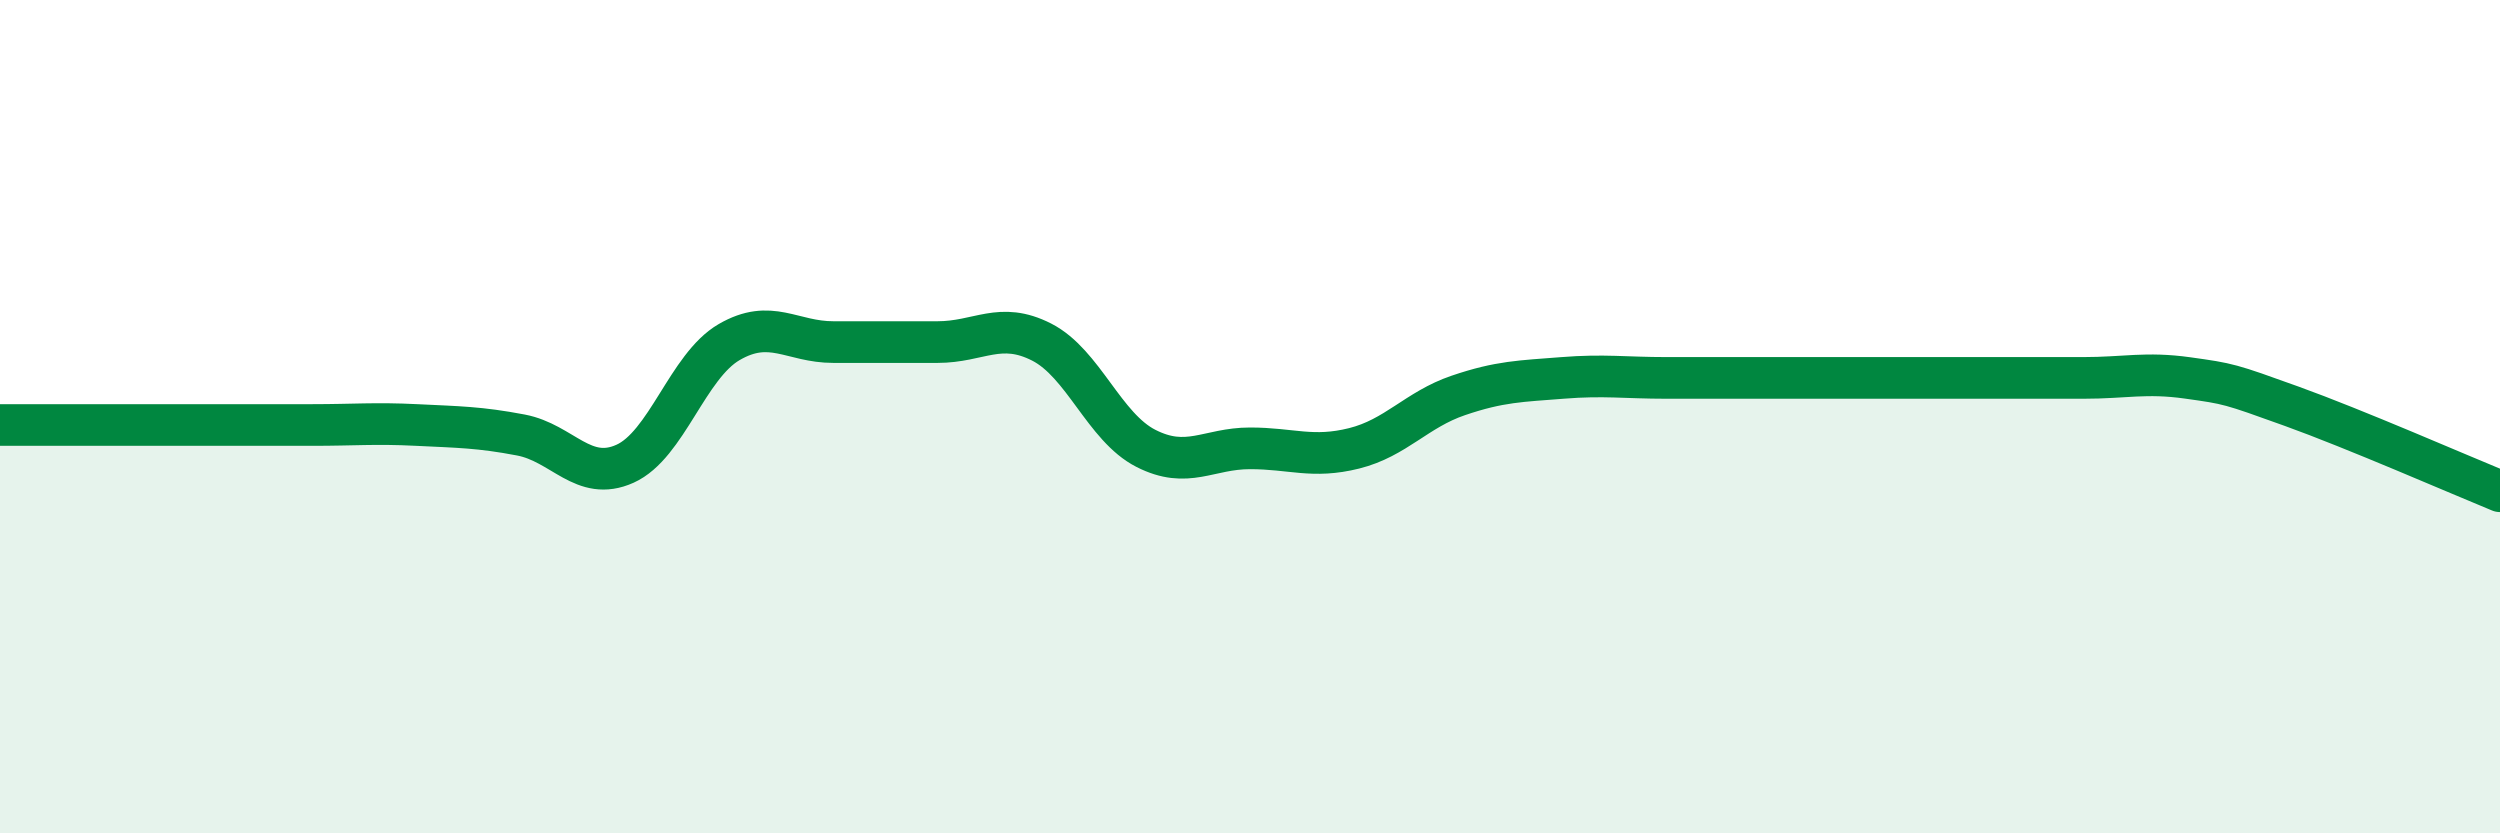
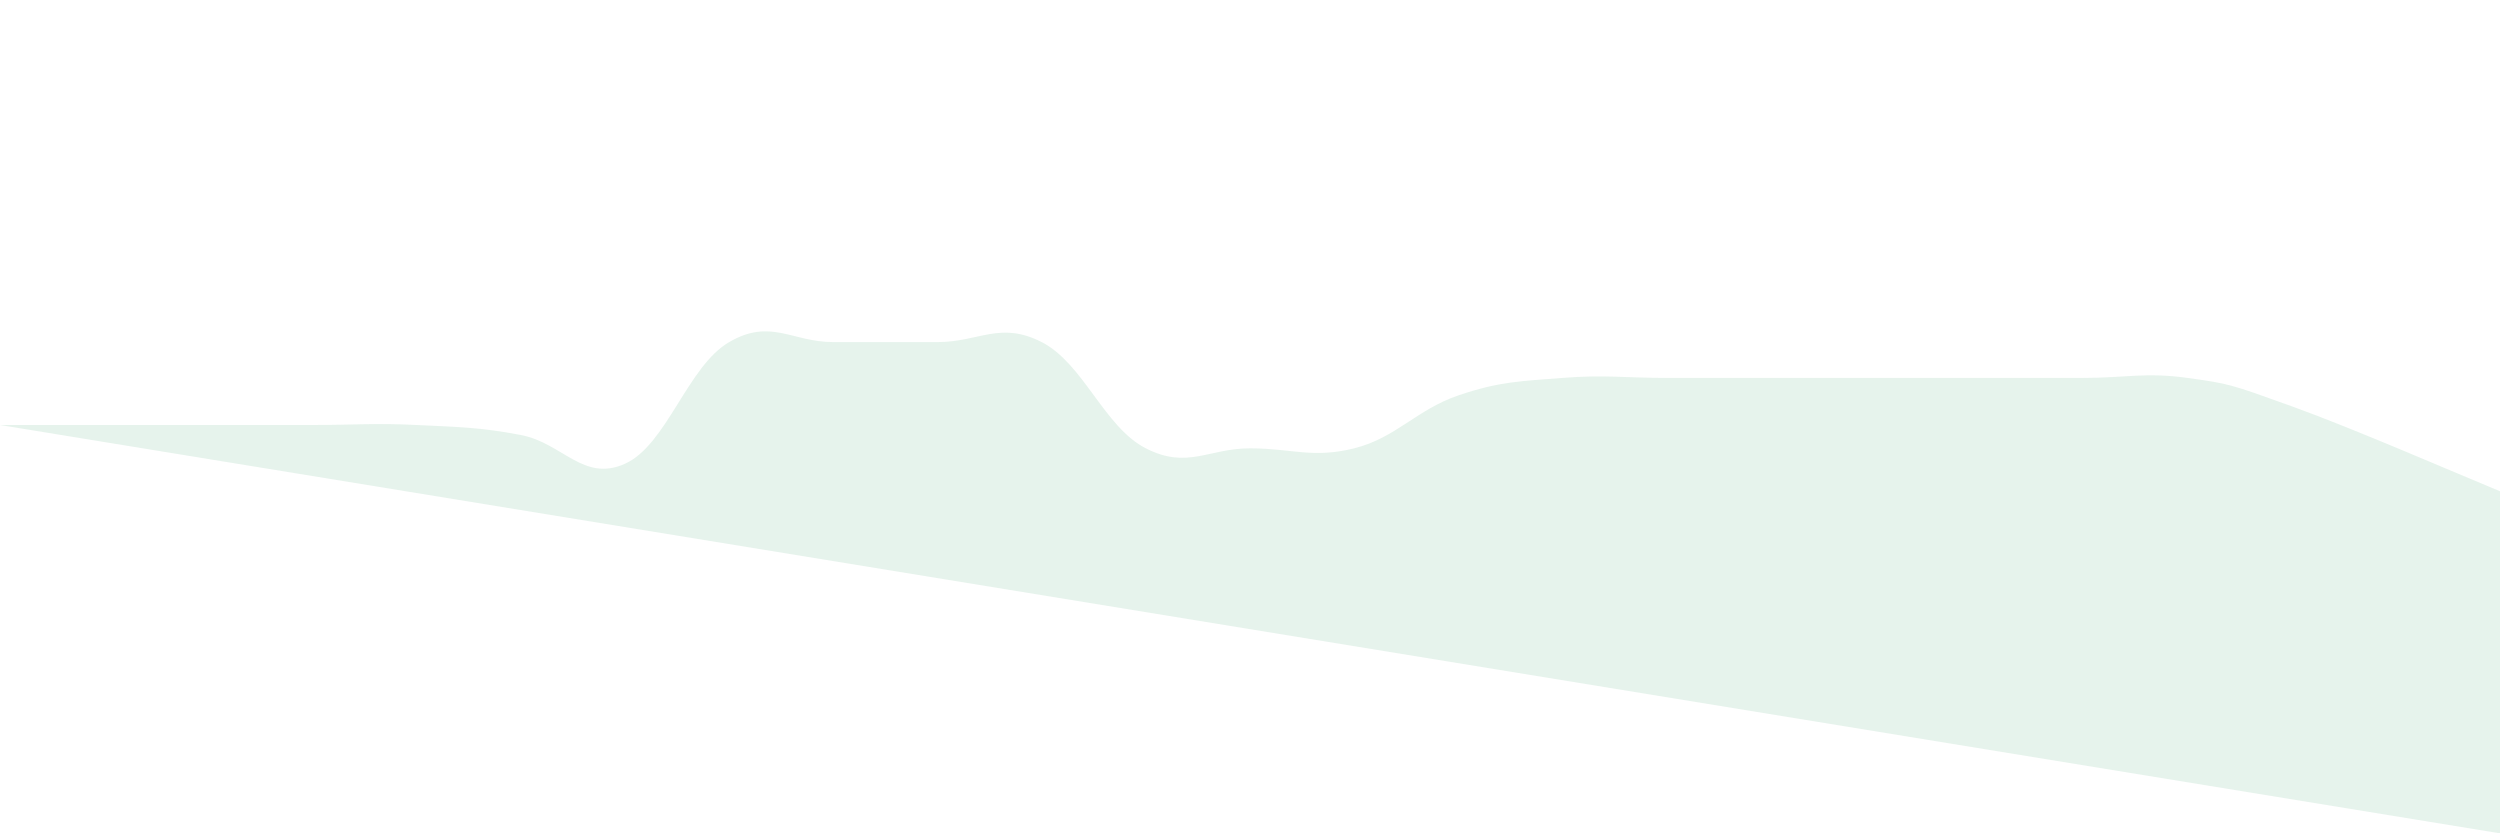
<svg xmlns="http://www.w3.org/2000/svg" width="60" height="20" viewBox="0 0 60 20">
-   <path d="M 0,10.2 C 0.5,10.2 1.5,10.2 2.5,10.2 C 3.5,10.2 4,10.2 5,10.2 C 6,10.2 6.5,10.2 7.5,10.2 C 8.5,10.2 9,10.15 10,10.2 C 11,10.25 11.5,10.25 12.5,10.44 C 13.5,10.63 14,11.58 15,11.13 C 16,10.68 16.5,8.79 17.5,8.21 C 18.5,7.63 19,8.21 20,8.21 C 21,8.21 21.5,8.21 22.5,8.21 C 23.5,8.21 24,7.7 25,8.21 C 26,8.72 26.5,10.25 27.5,10.76 C 28.5,11.27 29,10.76 30,10.76 C 31,10.76 31.5,11.01 32.5,10.76 C 33.5,10.51 34,9.83 35,9.49 C 36,9.15 36.5,9.15 37.5,9.07 C 38.5,8.99 39,9.07 40,9.07 C 41,9.07 41.5,9.07 42.5,9.07 C 43.5,9.07 44,9.07 45,9.07 C 46,9.07 46.5,9.07 47.5,9.07 C 48.5,9.07 49,9.07 50,9.07 C 51,9.07 51.5,8.93 52.5,9.07 C 53.5,9.21 53.5,9.21 55,9.75 C 56.5,10.29 59,11.38 60,11.79L60 20L0 20Z" fill="#008740" opacity="0.1" stroke-linecap="round" stroke-linejoin="round" />
-   <path d="M 0,10.2 C 0.5,10.2 1.5,10.2 2.5,10.2 C 3.5,10.2 4,10.2 5,10.2 C 6,10.2 6.5,10.2 7.5,10.2 C 8.5,10.2 9,10.15 10,10.2 C 11,10.25 11.5,10.25 12.5,10.44 C 13.5,10.63 14,11.58 15,11.13 C 16,10.68 16.5,8.79 17.5,8.21 C 18.5,7.63 19,8.21 20,8.21 C 21,8.21 21.5,8.21 22.5,8.21 C 23.5,8.21 24,7.7 25,8.21 C 26,8.72 26.5,10.25 27.5,10.76 C 28.5,11.27 29,10.76 30,10.76 C 31,10.76 31.5,11.01 32.5,10.76 C 33.5,10.51 34,9.83 35,9.49 C 36,9.15 36.5,9.15 37.5,9.07 C 38.5,8.99 39,9.07 40,9.07 C 41,9.07 41.5,9.07 42.5,9.07 C 43.5,9.07 44,9.07 45,9.07 C 46,9.07 46.5,9.07 47.5,9.07 C 48.5,9.07 49,9.07 50,9.07 C 51,9.07 51.5,8.93 52.5,9.07 C 53.5,9.21 53.5,9.21 55,9.75 C 56.5,10.29 59,11.38 60,11.79" stroke="#008740" stroke-width="1" fill="none" stroke-linecap="round" stroke-linejoin="round" />
+   <path d="M 0,10.2 C 0.5,10.2 1.5,10.2 2.5,10.2 C 3.5,10.2 4,10.2 5,10.2 C 6,10.2 6.5,10.2 7.5,10.2 C 8.5,10.2 9,10.15 10,10.2 C 11,10.25 11.5,10.25 12.5,10.44 C 13.5,10.63 14,11.58 15,11.13 C 16,10.68 16.5,8.79 17.5,8.21 C 18.5,7.63 19,8.21 20,8.21 C 21,8.21 21.5,8.21 22.5,8.21 C 23.5,8.21 24,7.7 25,8.21 C 26,8.72 26.5,10.25 27.5,10.76 C 28.5,11.27 29,10.76 30,10.76 C 31,10.76 31.5,11.01 32.5,10.76 C 33.5,10.51 34,9.83 35,9.49 C 36,9.15 36.5,9.15 37.5,9.07 C 38.5,8.99 39,9.07 40,9.07 C 41,9.07 41.5,9.07 42.5,9.07 C 43.5,9.07 44,9.07 45,9.07 C 46,9.07 46.5,9.07 47.5,9.07 C 48.5,9.07 49,9.07 50,9.07 C 51,9.07 51.5,8.93 52.5,9.07 C 53.5,9.21 53.5,9.21 55,9.75 C 56.5,10.29 59,11.38 60,11.79L60 20Z" fill="#008740" opacity="0.1" stroke-linecap="round" stroke-linejoin="round" />
</svg>